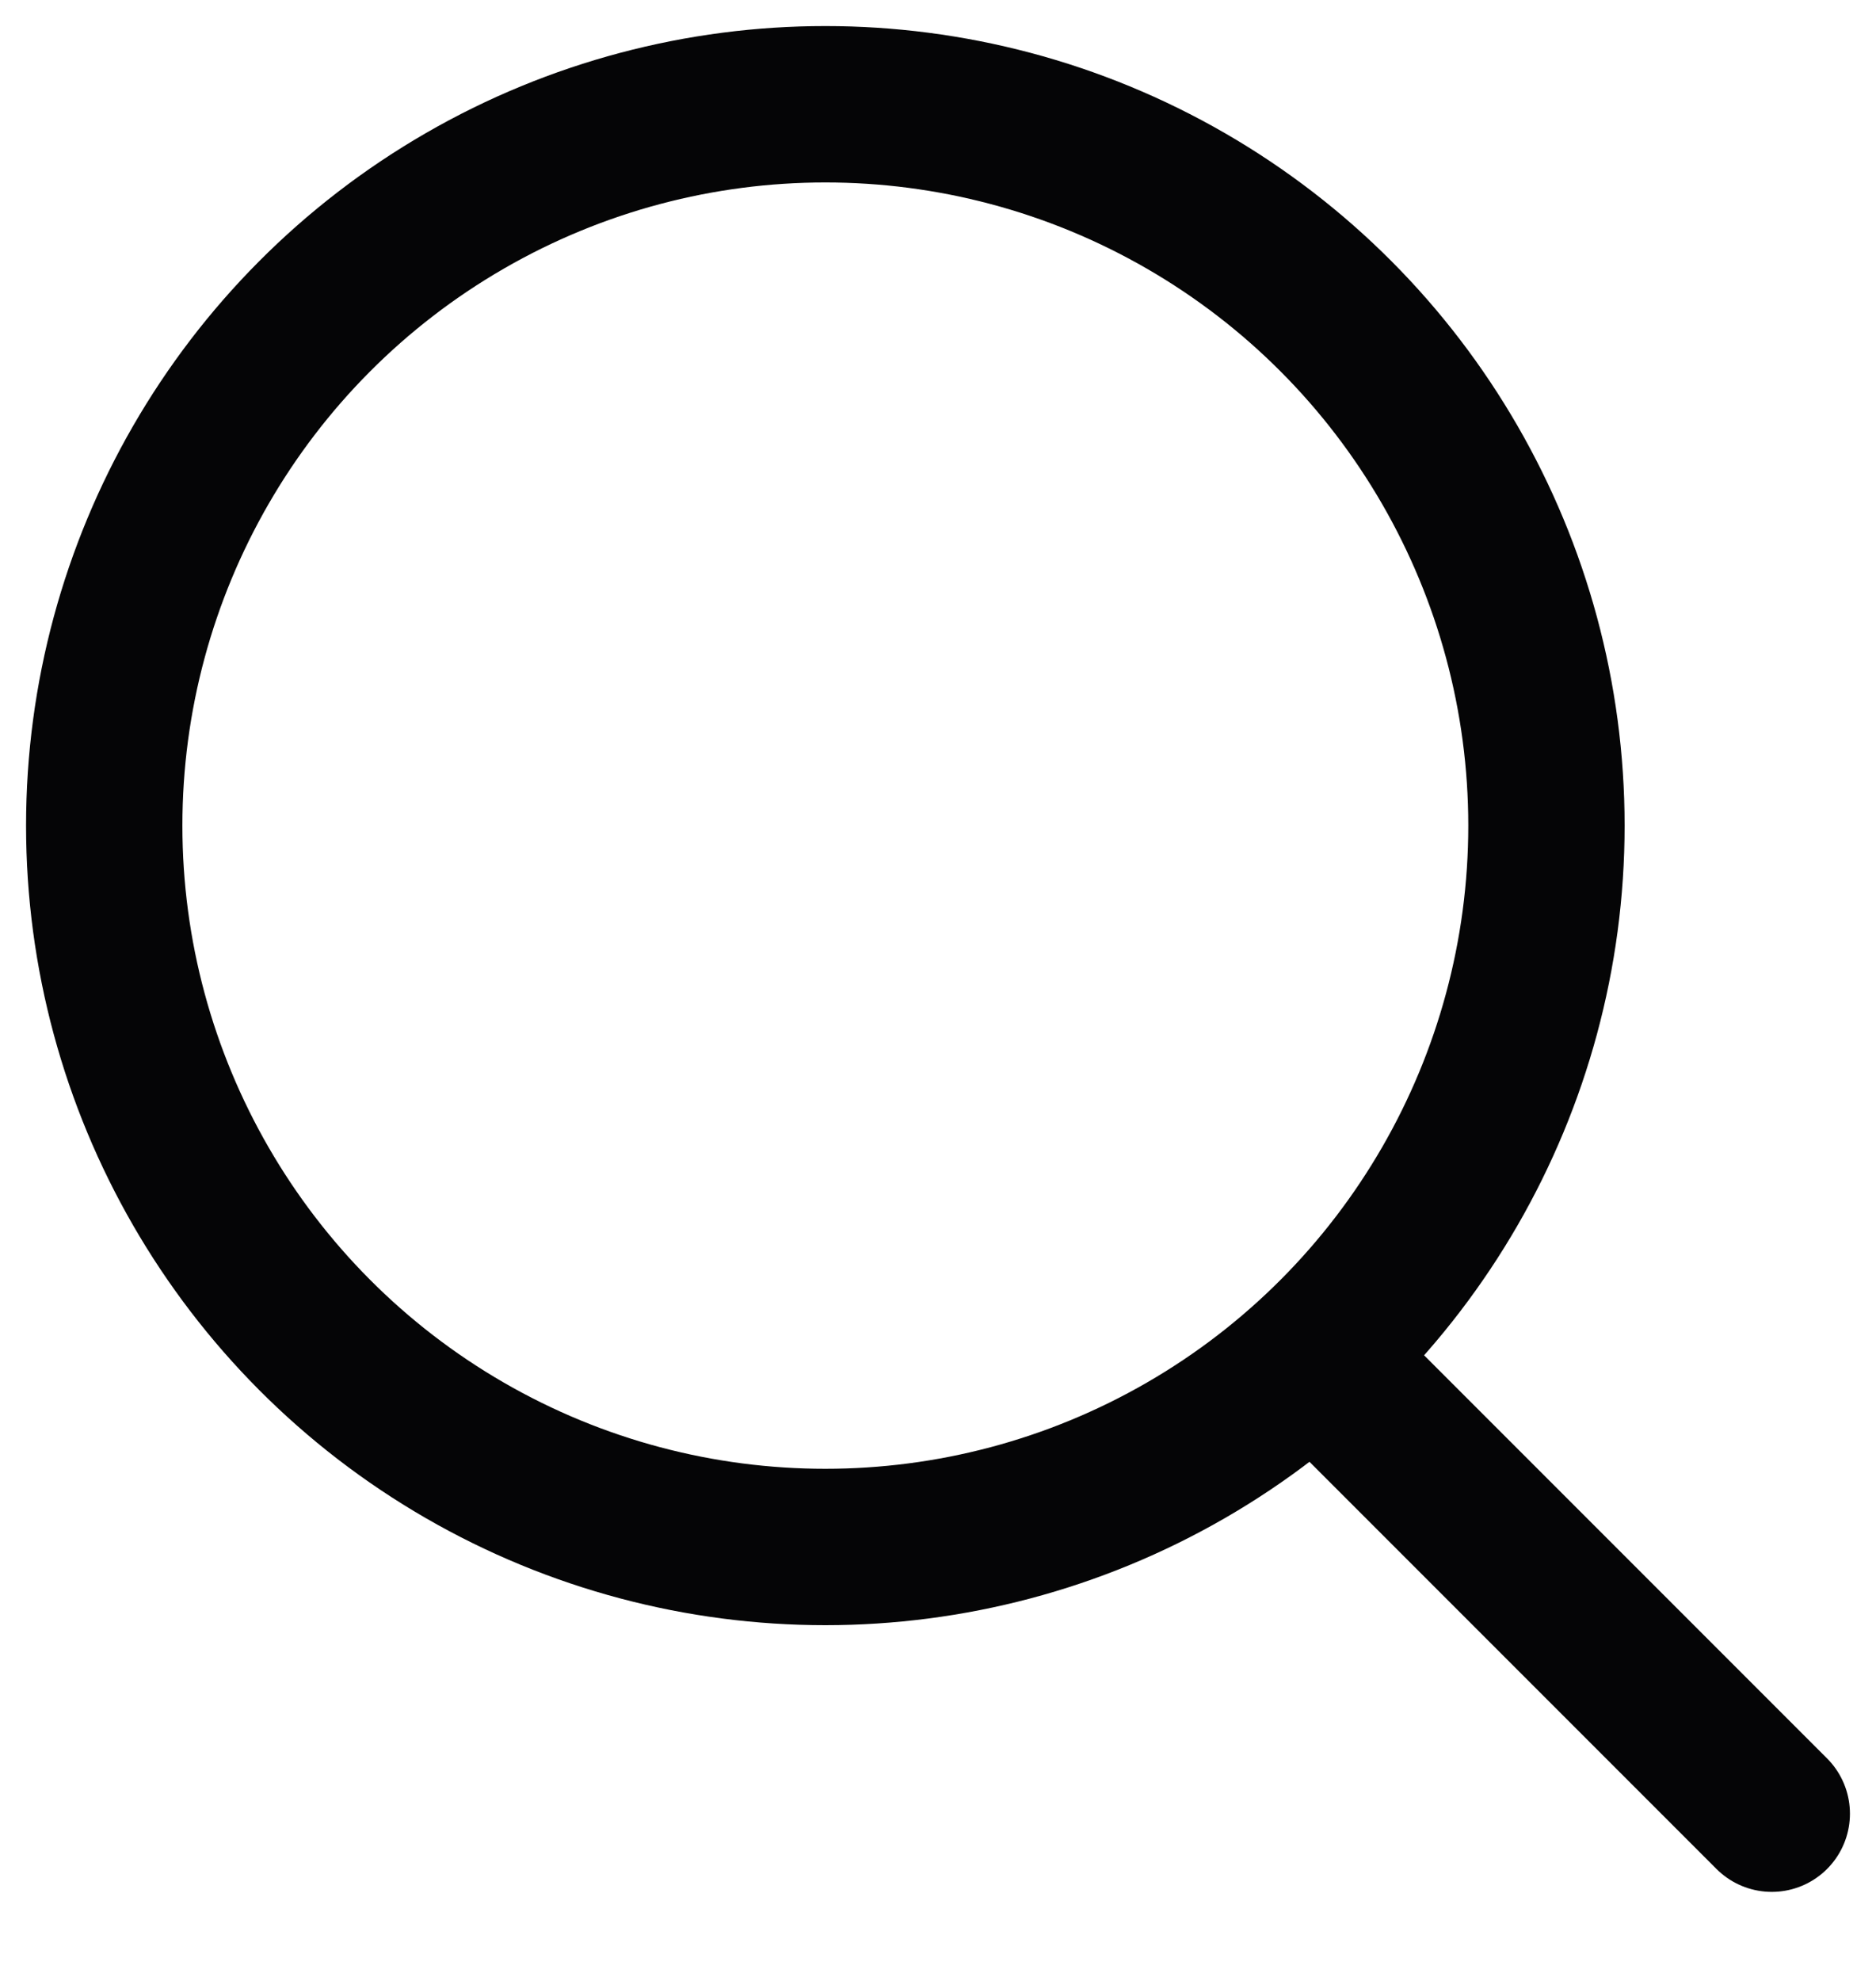
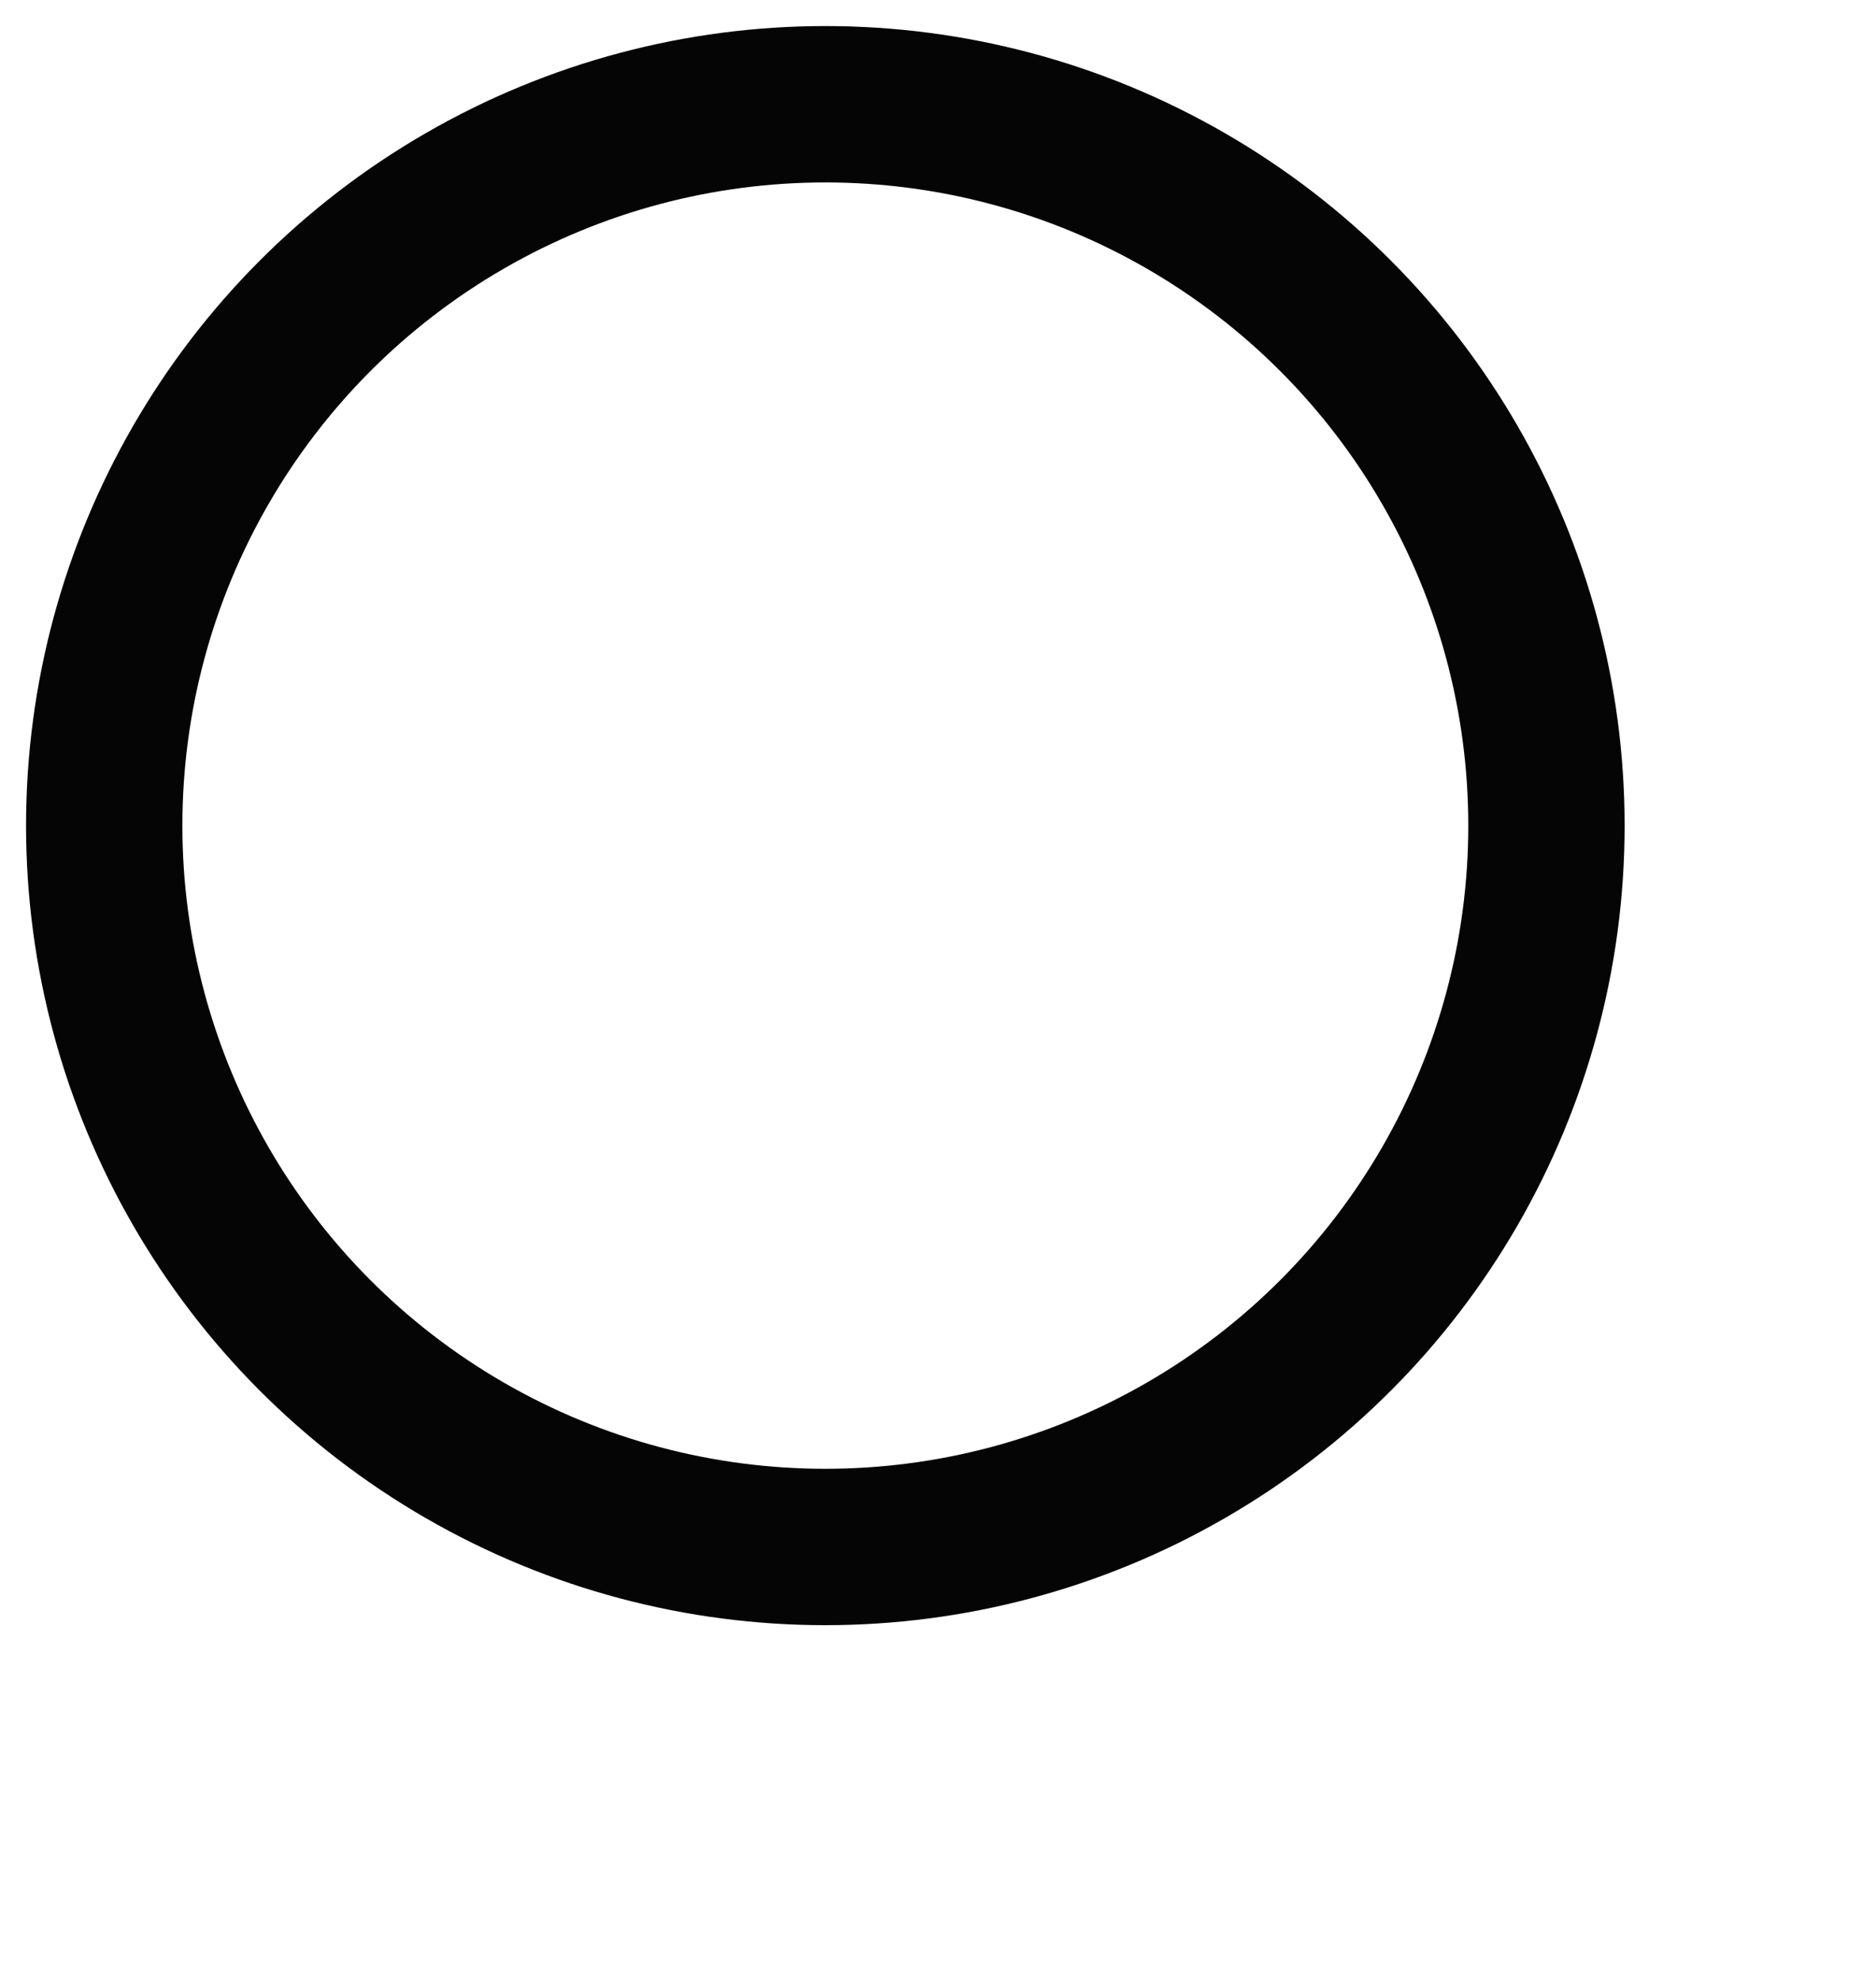
<svg xmlns="http://www.w3.org/2000/svg" width="18" height="19" viewBox="0 0 18 19" fill="none">
  <g stroke="#050506" stroke-width="1.5" stroke-linecap="round" stroke-linejoin="round">
    <circle cx="7.919" cy="7.919" r="6.919" />
-     <path d="M12.676 13.072L17 17.396" />
  </g>
</svg>